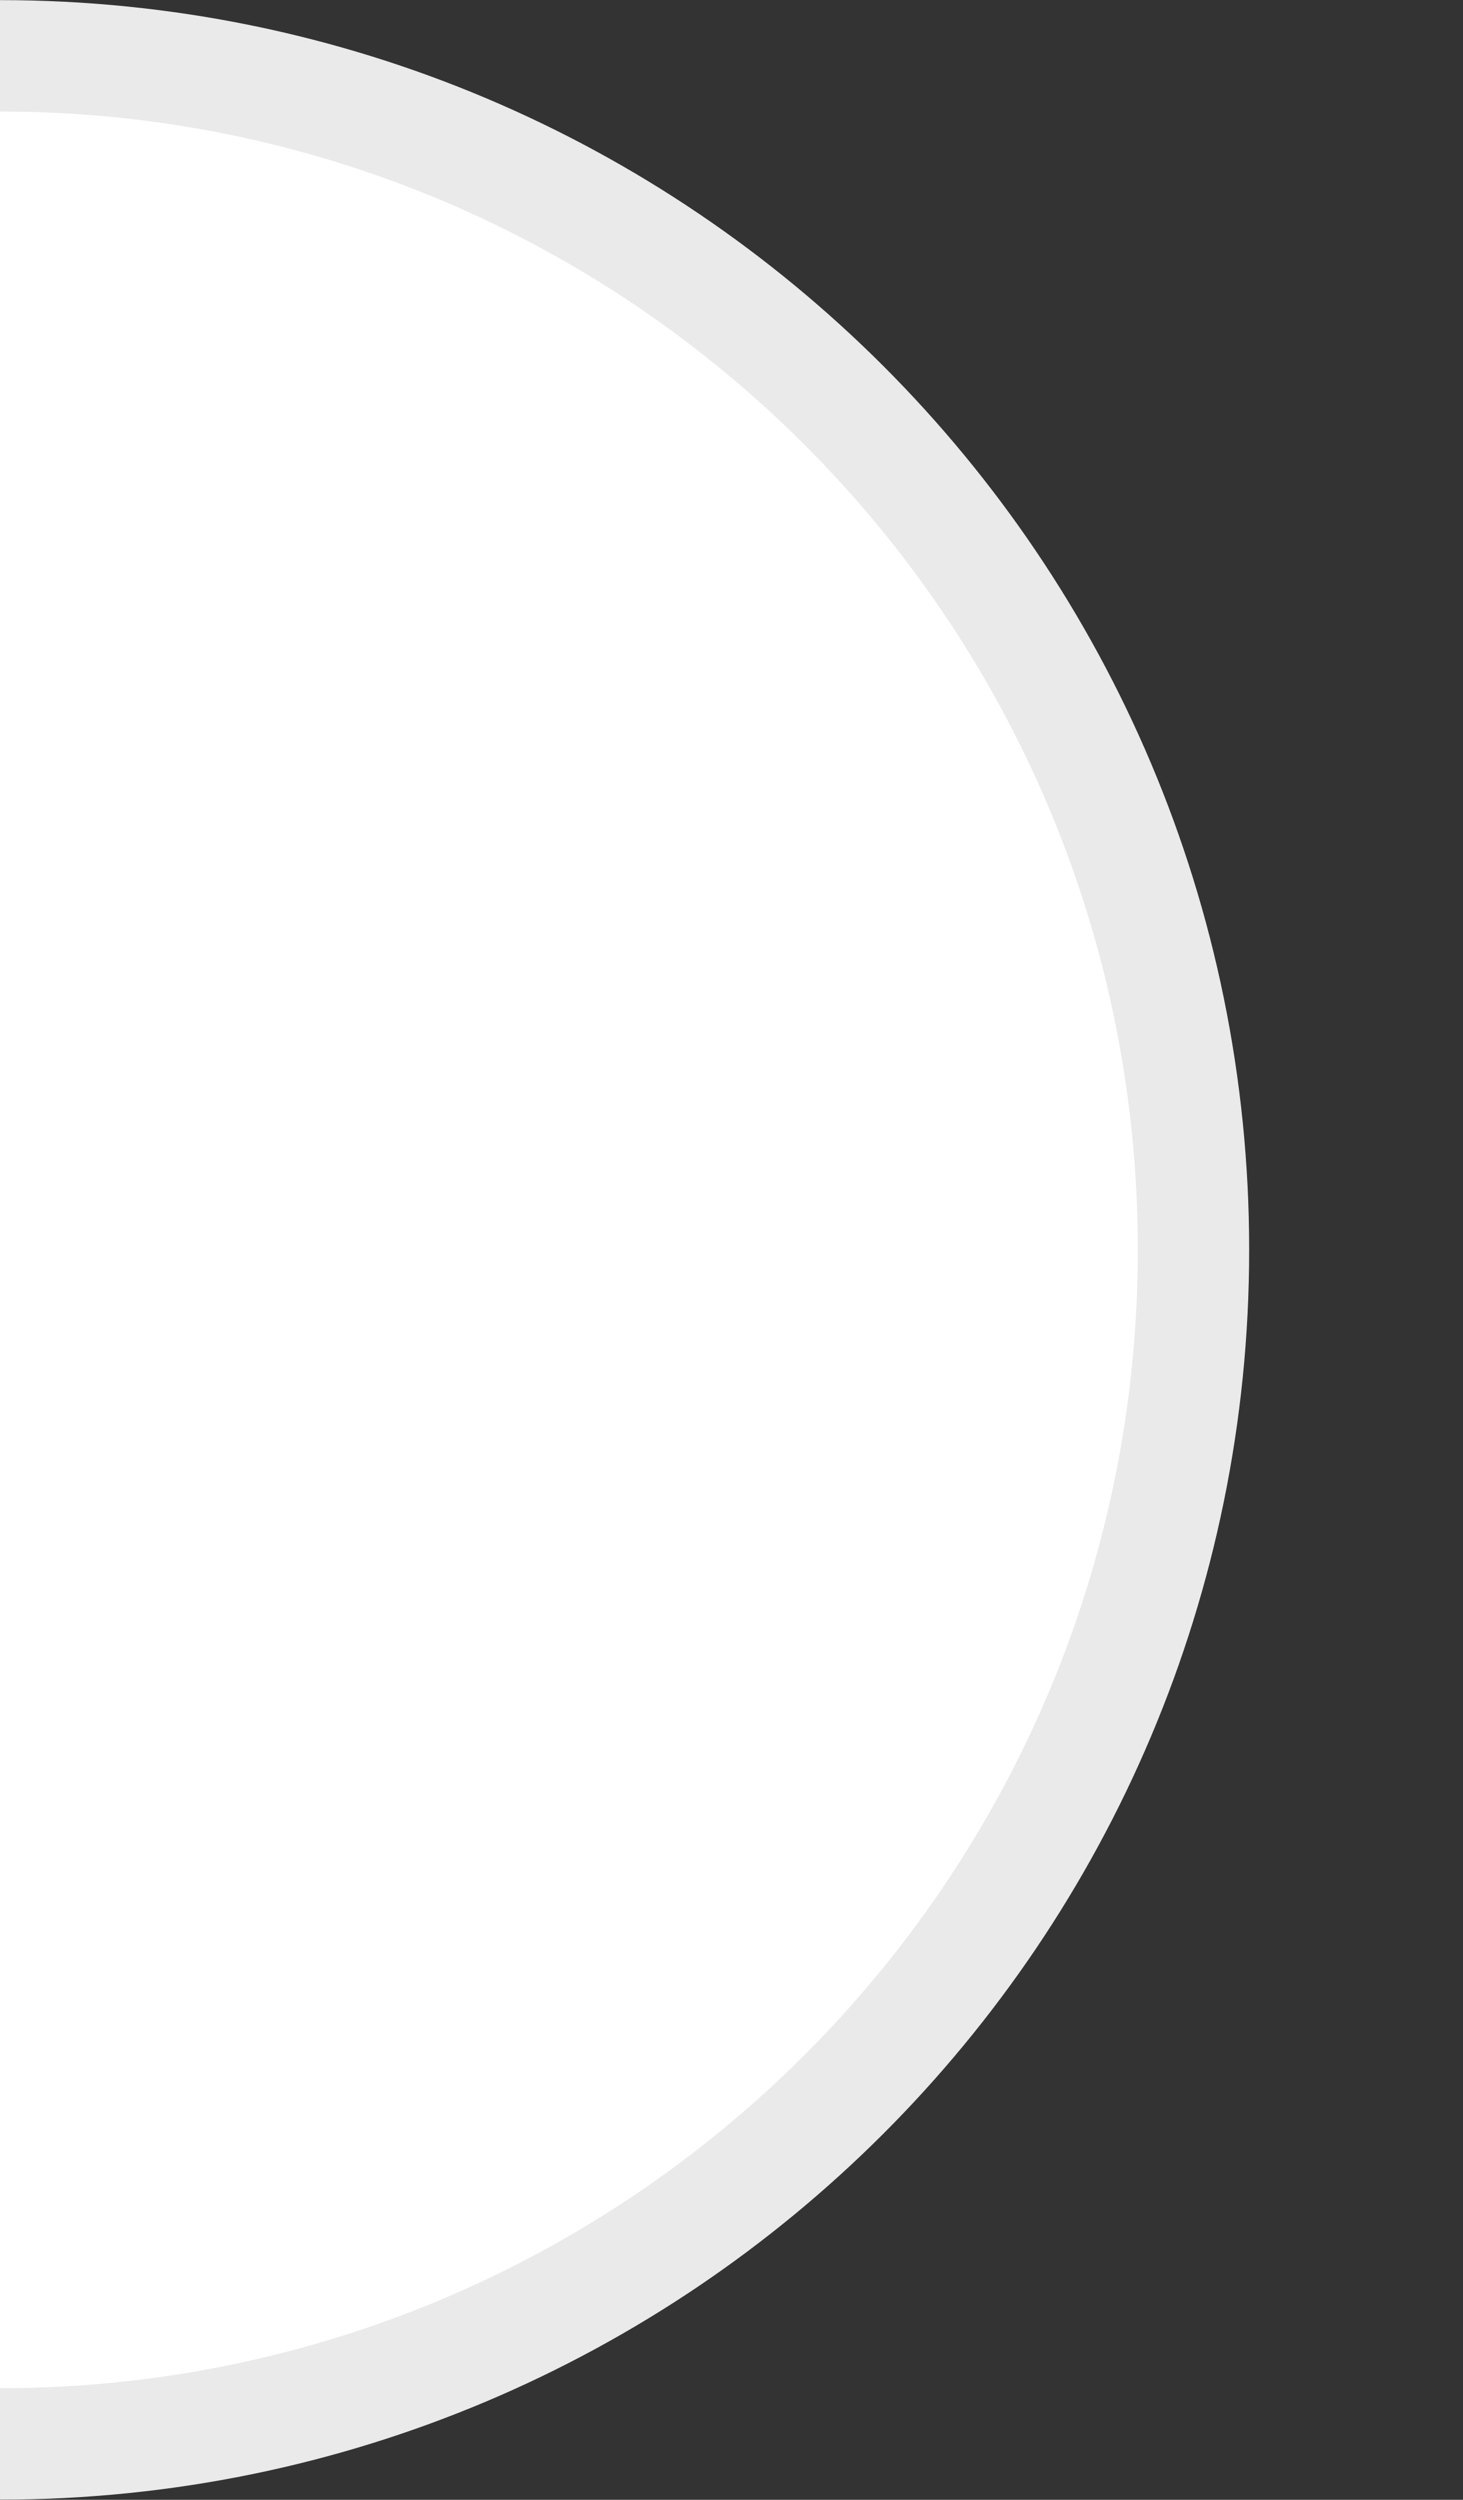
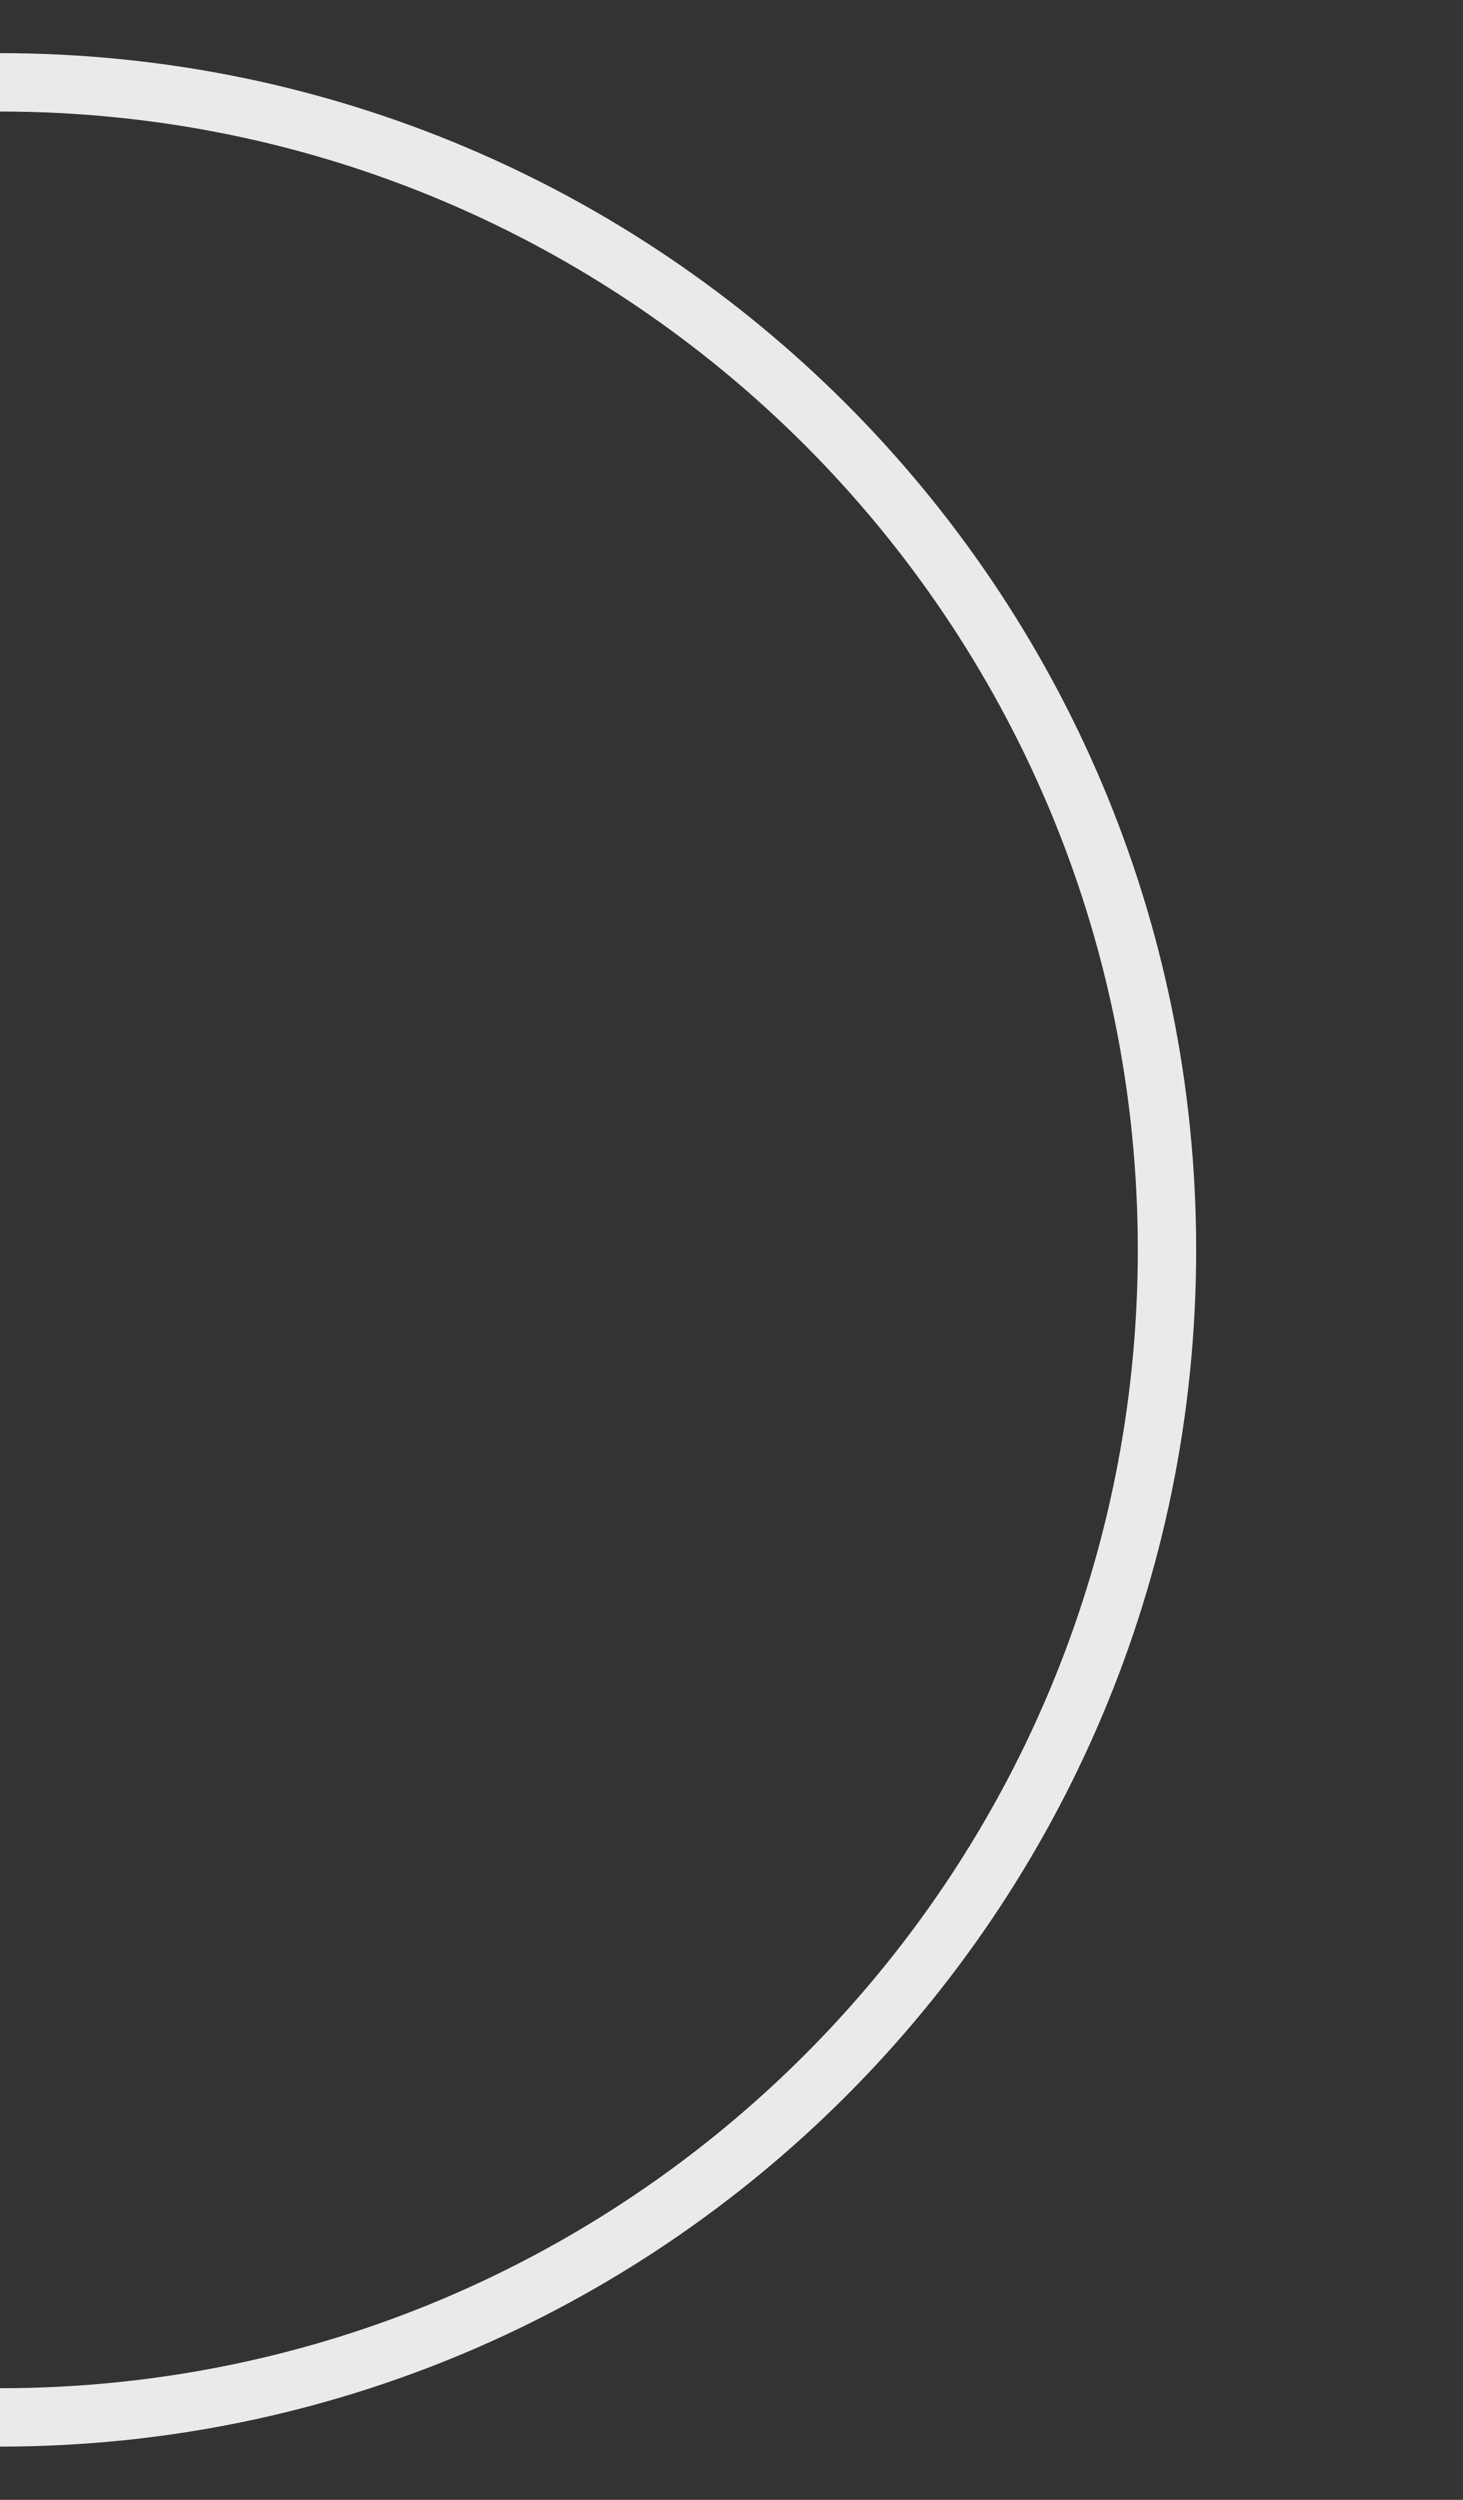
<svg xmlns="http://www.w3.org/2000/svg" fill="none" height="100%" overflow="visible" preserveAspectRatio="none" style="display: block;" viewBox="0 0 89 152" width="100%">
  <rect x="0" y="0" width="89" height="152" fill="#333333" stroke="none" />
  <g id="SVG">
-     <path d="M-1.94432e-05 5.007C39.223 5.007 70.992 36.776 70.992 75.998C70.992 115.221 39.223 146.99 -1.94432e-05 146.99" id="Vector" stroke="#EAEAEA" stroke-width="10" />
-     <path d="M-1.94432e-05 5.007C39.223 5.007 70.992 36.776 70.992 75.998C70.992 115.221 39.223 146.99 -1.94432e-05 146.99V5.007Z" fill="white" id="Vector_2" />
    <path d="M-1.94432e-05 5.007C39.223 5.007 70.992 36.776 70.992 75.998C70.992 115.221 39.223 146.99 -1.94432e-05 146.99" id="Vector_3" stroke="#EAEAEA" stroke-width="3.55" />
  </g>
</svg>